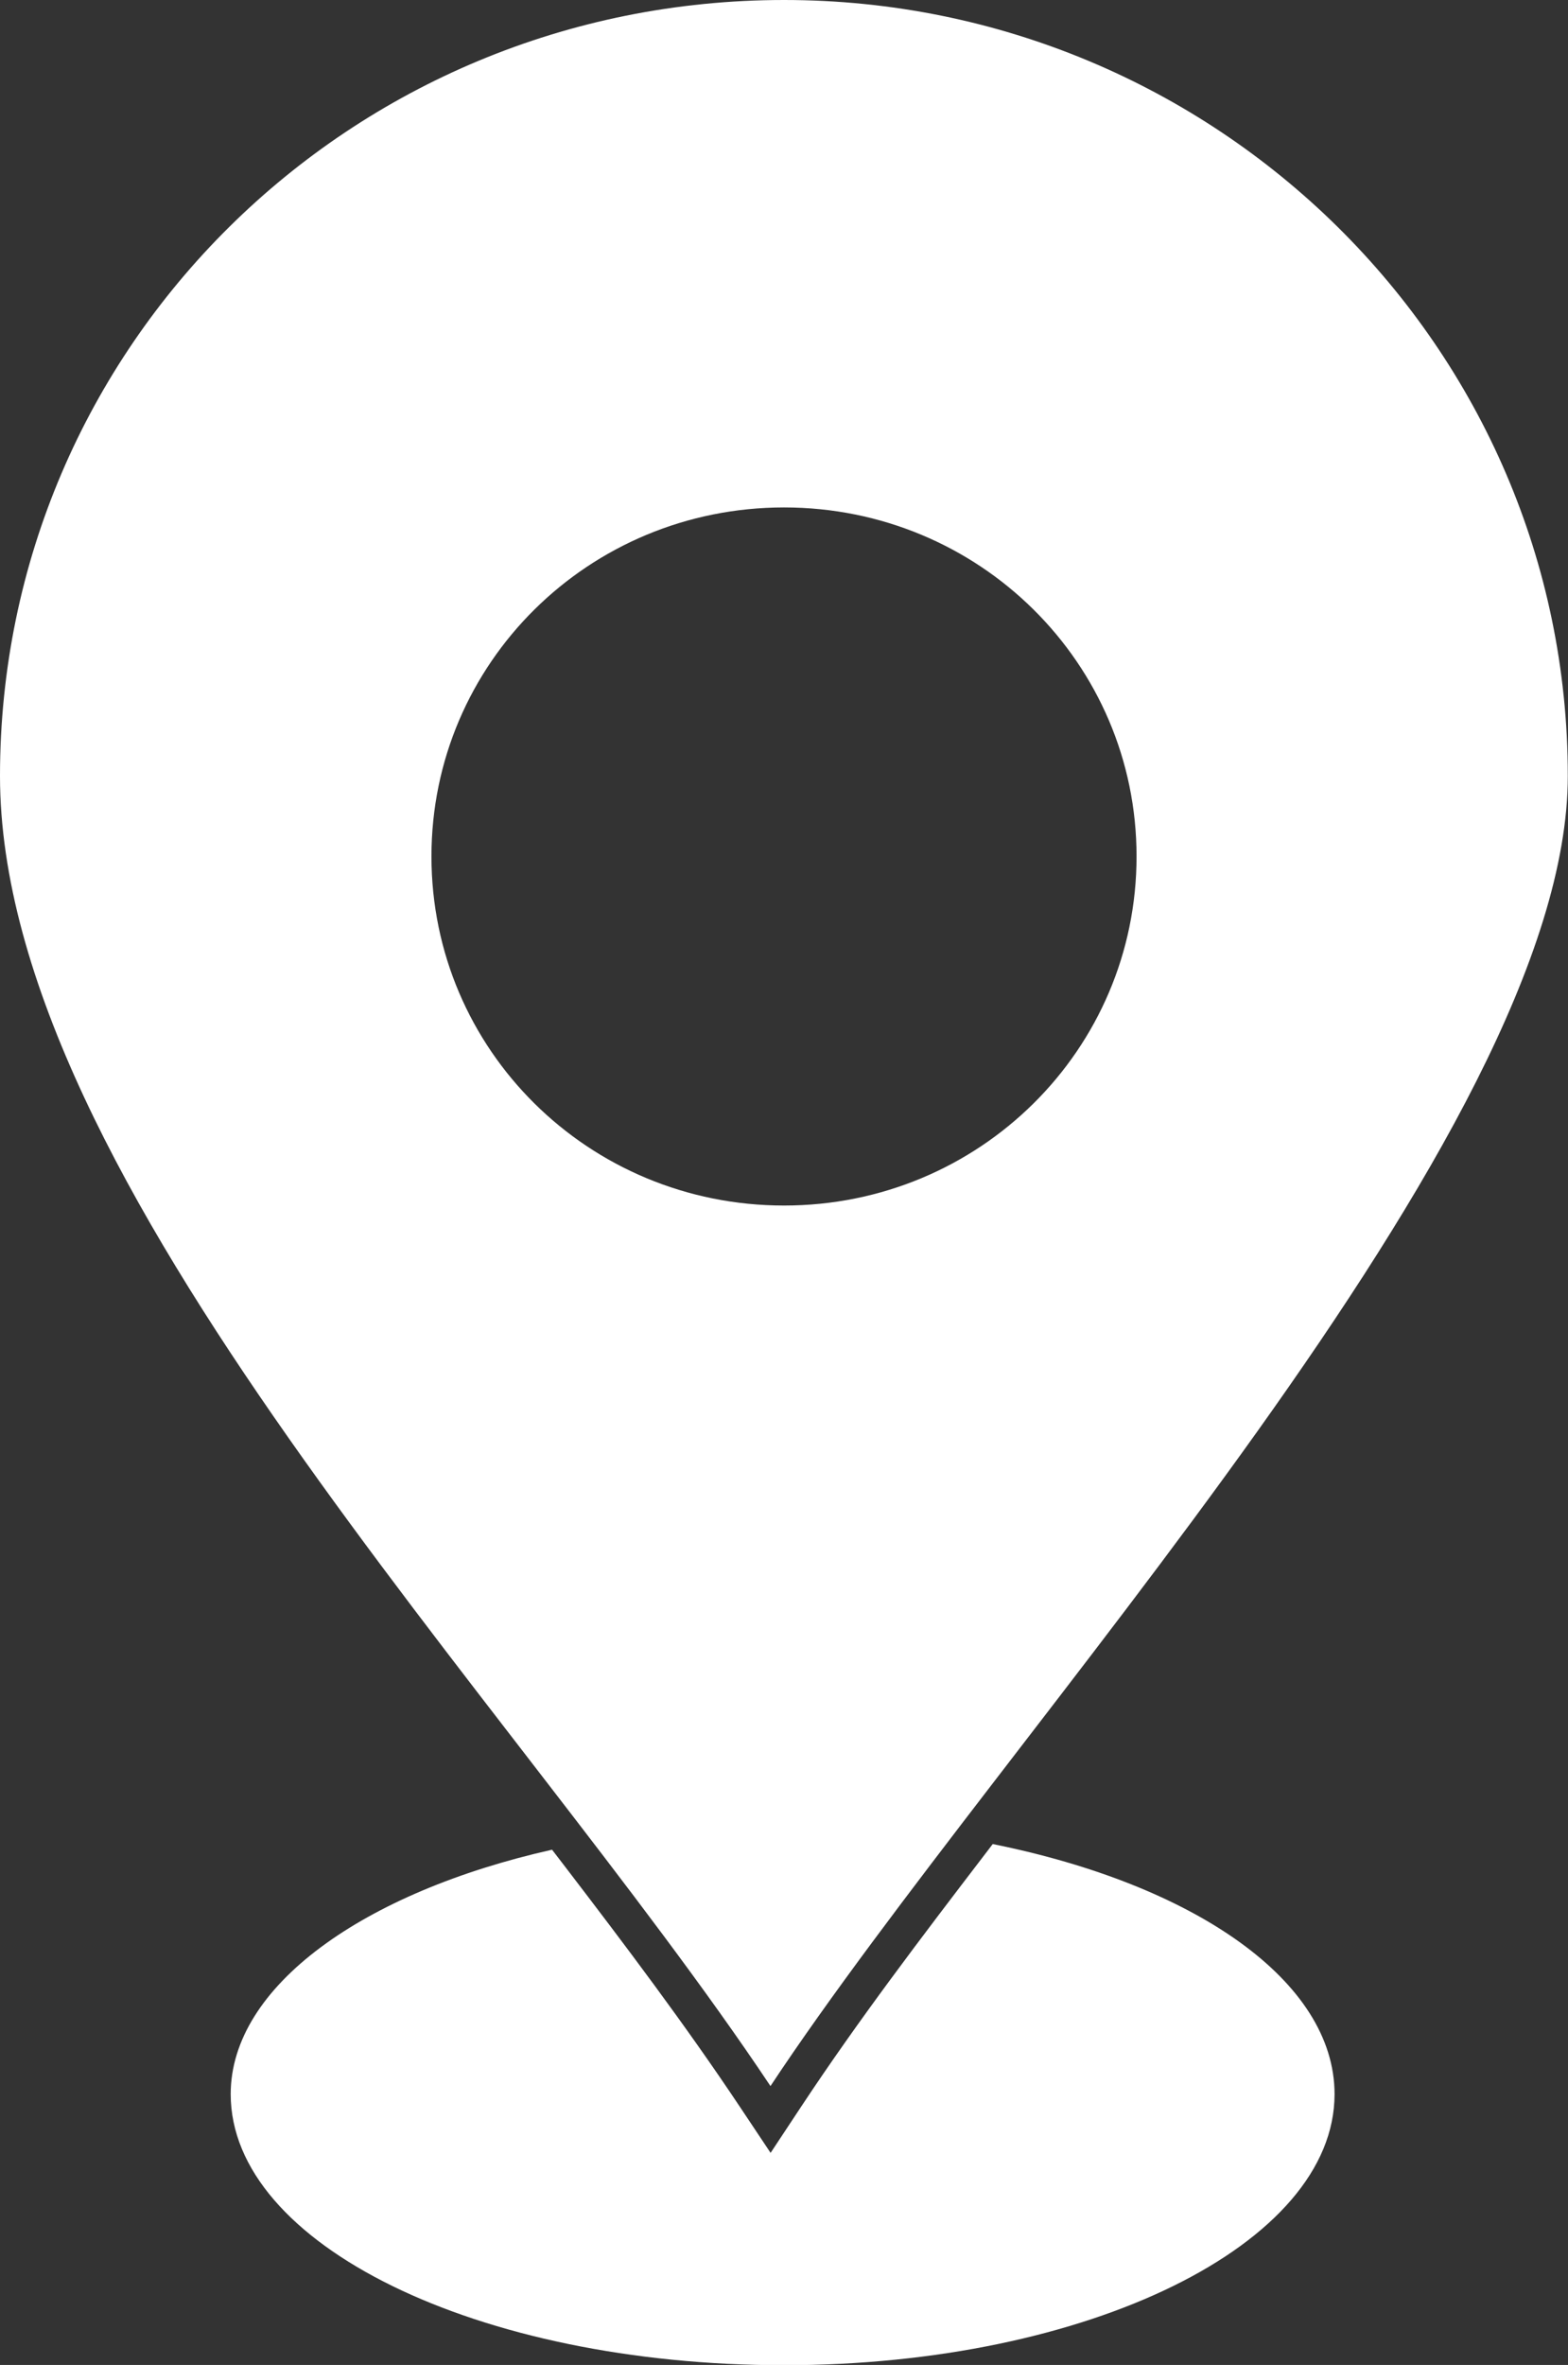
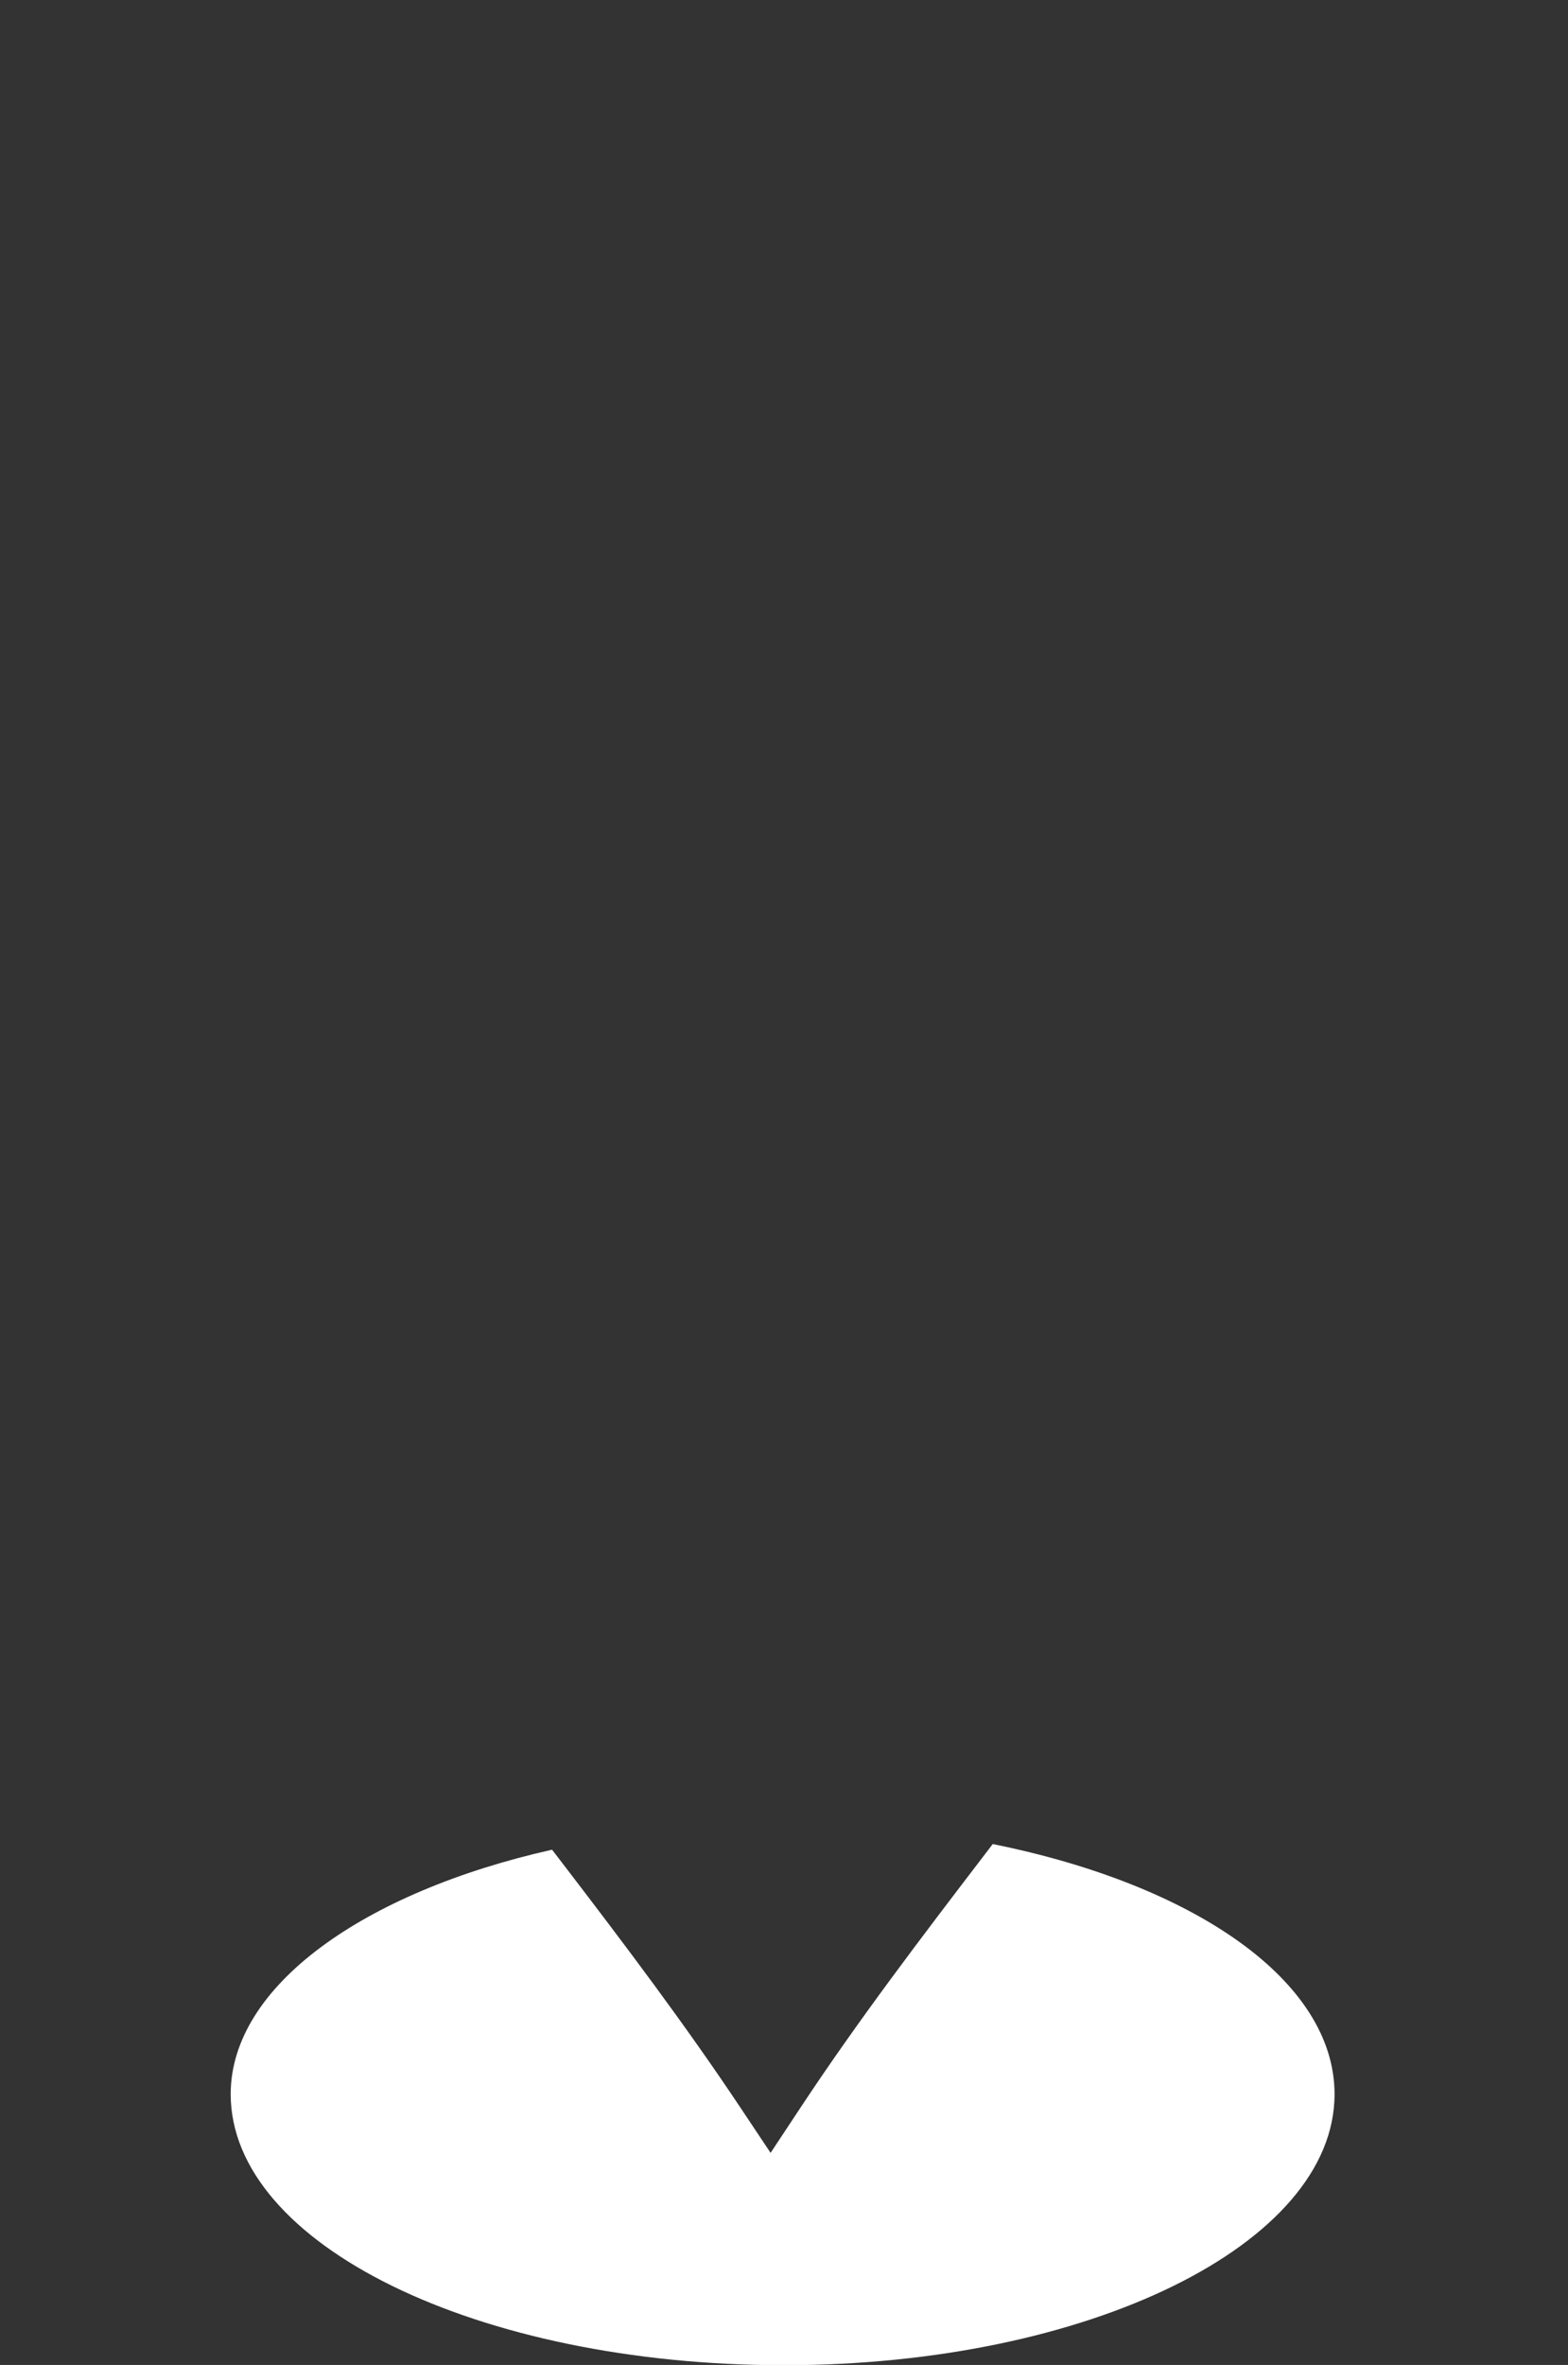
<svg xmlns="http://www.w3.org/2000/svg" fill="#ffffff" height="368.6" preserveAspectRatio="xMidYMid meet" version="1" viewBox="0.0 0.0 244.5 368.6" width="244.5" zoomAndPan="magnify">
  <rect x="0.0" y="0.0" width="244.5" height="368.6" fill="#333333" stroke="none" />
  <defs>
    <clipPath id="a">
-       <path d="M 0 0 L 244.469 0 L 244.469 326 L 0 326 Z M 0 0" />
-     </clipPath>
+       </clipPath>
    <clipPath id="b">
      <path d="M 35 287 L 209 287 L 209 368.641 L 35 368.641 Z M 35 287" />
    </clipPath>
  </defs>
  <g>
    <g clip-path="url(#a)" id="change1_2">
-       <path d="M 122.266 0 C 189.48 0 244.469 53.984 244.469 120.938 C 244.469 176.59 156.93 269.488 120.141 325.137 C 79.953 264.871 0 184.109 0 120.938 C 0.004 53.98 54.594 0 122.266 0 Z M 122.266 79.09 C 91.789 79.09 67.277 103.375 67.277 133.48 C 67.277 163.621 91.789 187.895 122.266 187.895 C 152.688 187.895 177.223 163.613 177.223 133.48 C 177.223 103.375 152.684 79.09 122.266 79.09" fill="inherit" fill-rule="evenodd" />
+       <path d="M 122.266 0 C 189.48 0 244.469 53.984 244.469 120.938 C 244.469 176.59 156.93 269.488 120.141 325.137 C 79.953 264.871 0 184.109 0 120.938 C 0.004 53.98 54.594 0 122.266 0 Z M 122.266 79.09 C 67.277 163.621 91.789 187.895 122.266 187.895 C 152.688 187.895 177.223 163.613 177.223 133.48 C 177.223 103.375 152.684 79.09 122.266 79.09" fill="inherit" fill-rule="evenodd" />
    </g>
    <g clip-path="url(#b)" id="change1_1">
      <path d="M 154.797 287.414 C 186.305 293.758 208.098 308.77 208.098 326.395 C 208.098 349.809 169.629 368.641 122.266 368.641 C 74.449 368.641 35.973 349.809 35.973 326.395 C 35.973 309.551 56.719 294.895 86.082 288.293 C 86.77 289.188 87.457 290.082 88.145 290.98 C 97.488 303.184 106.816 315.539 115.348 328.332 L 120.16 335.547 L 124.945 328.312 C 133.84 314.859 143.75 301.855 153.547 289.051 L 154.797 287.414" fill="inherit" fill-rule="evenodd" />
    </g>
  </g>
</svg>